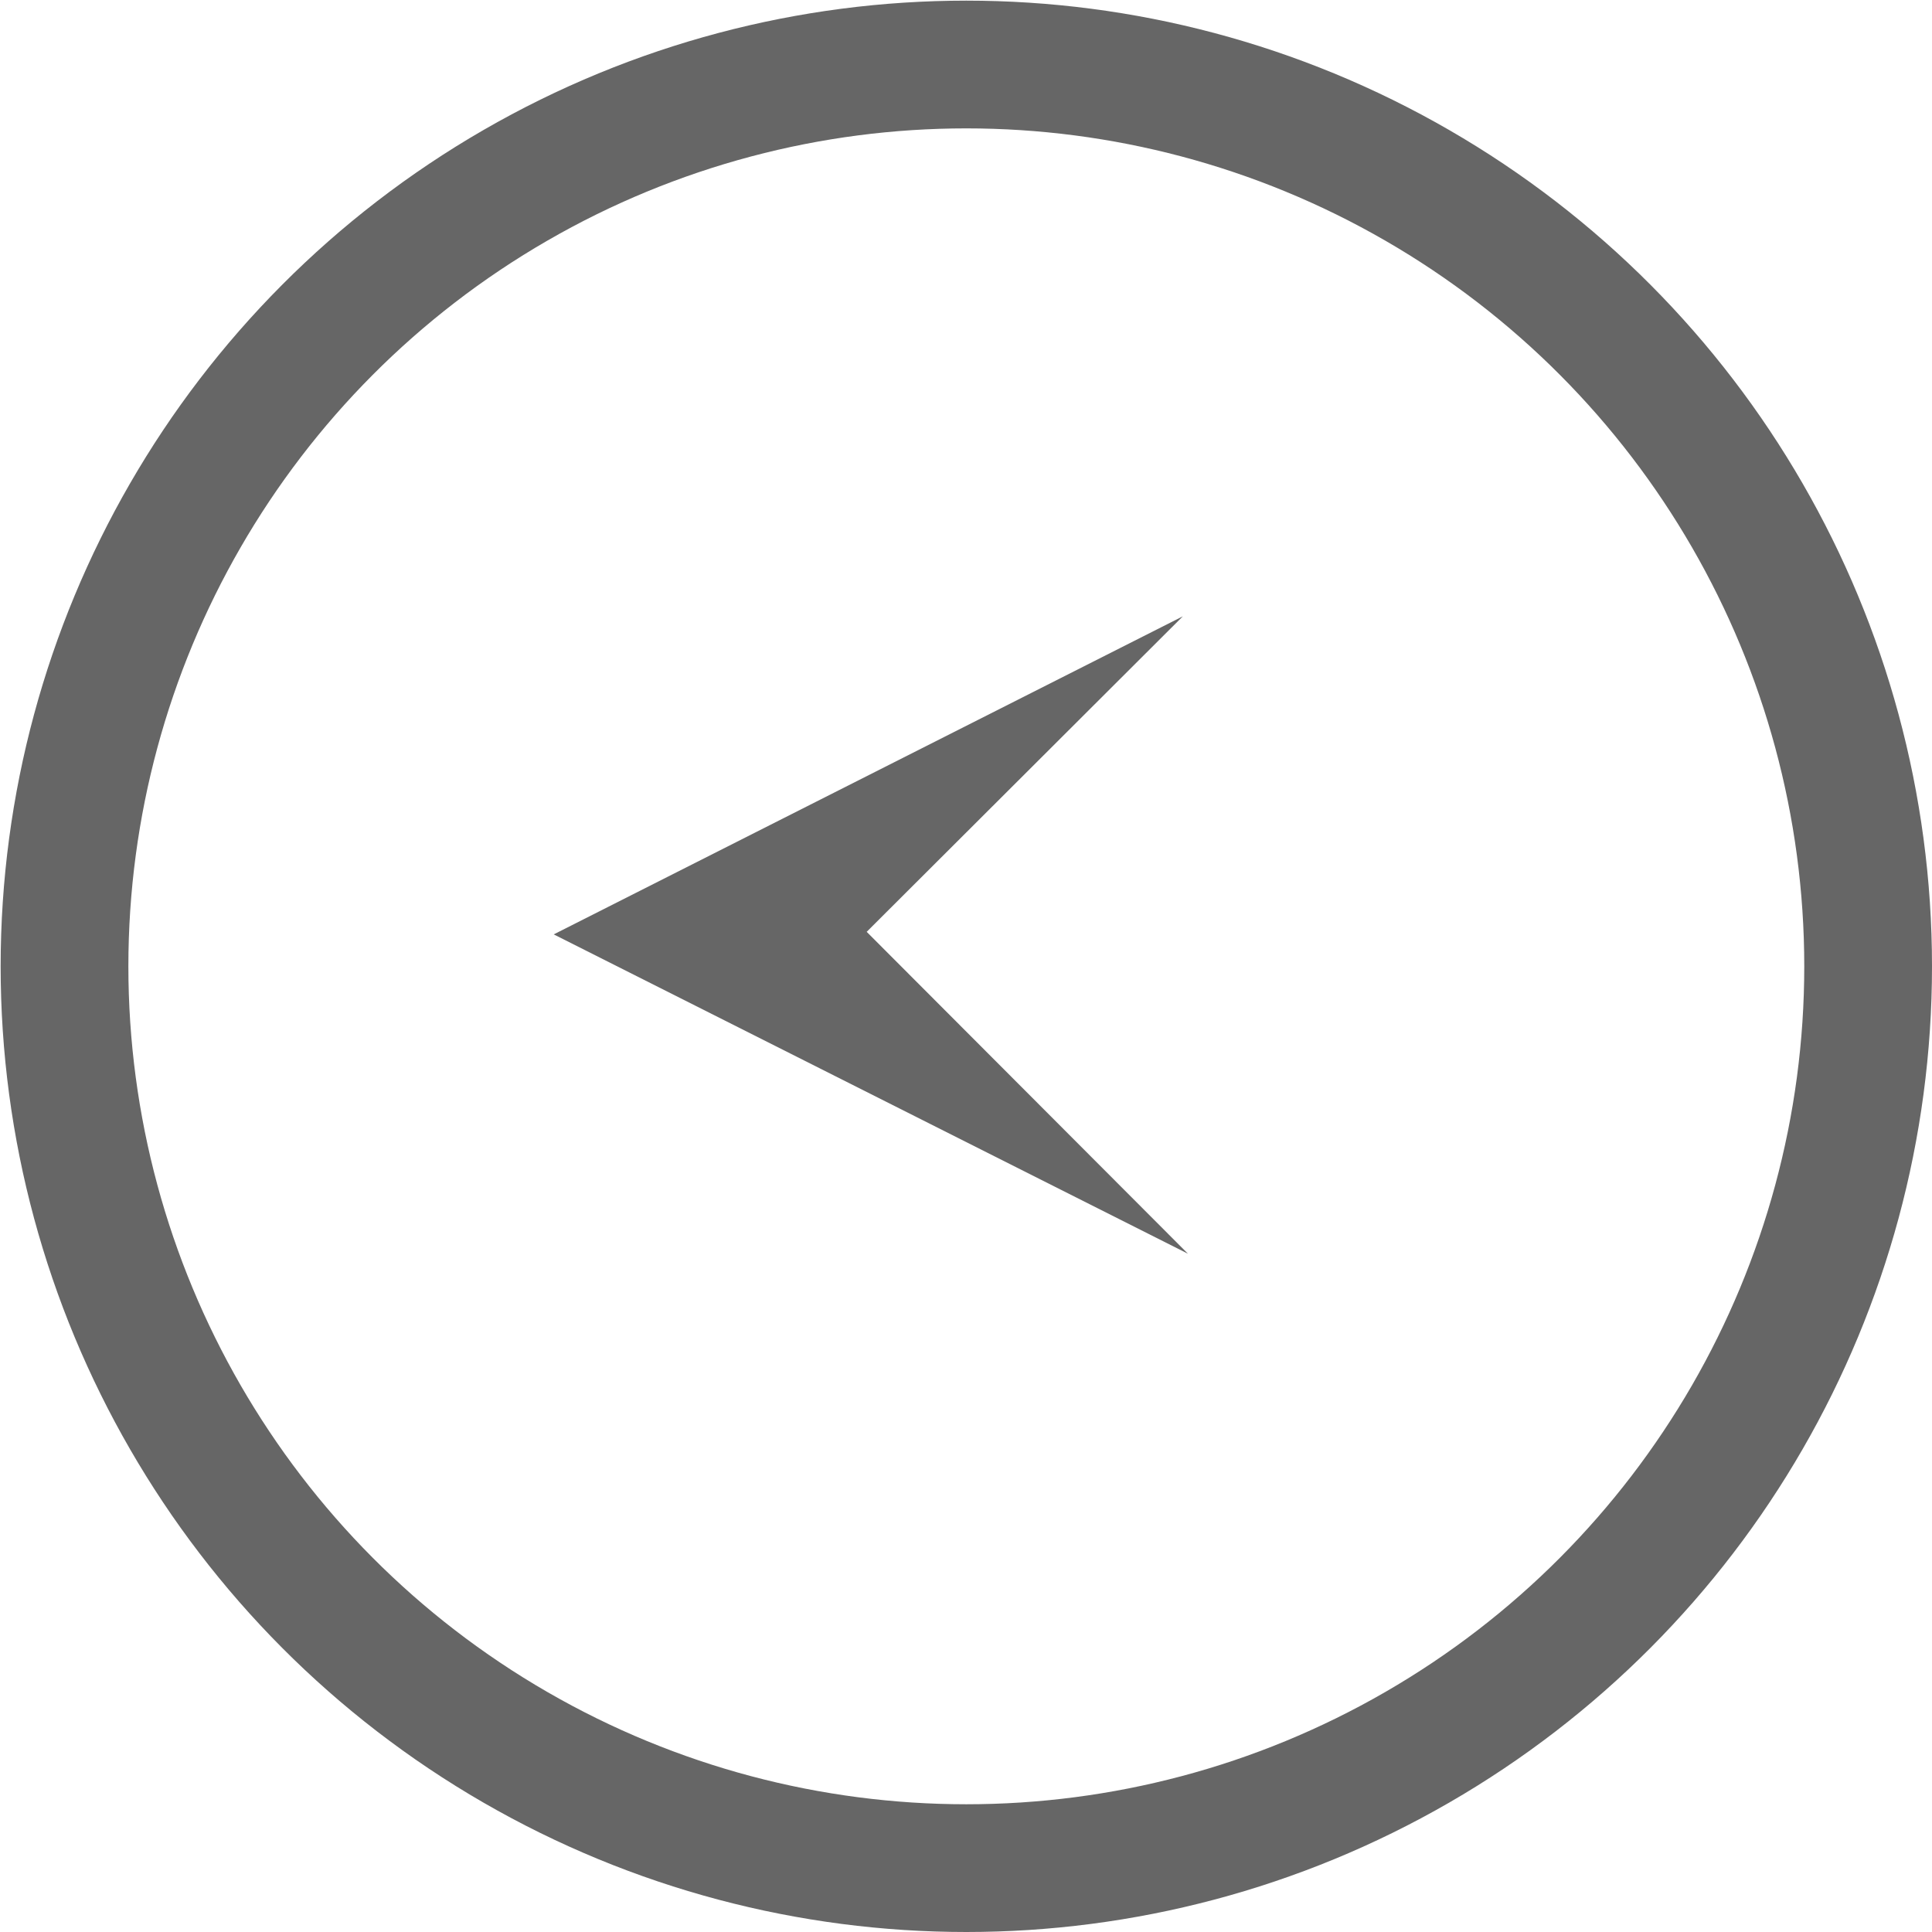
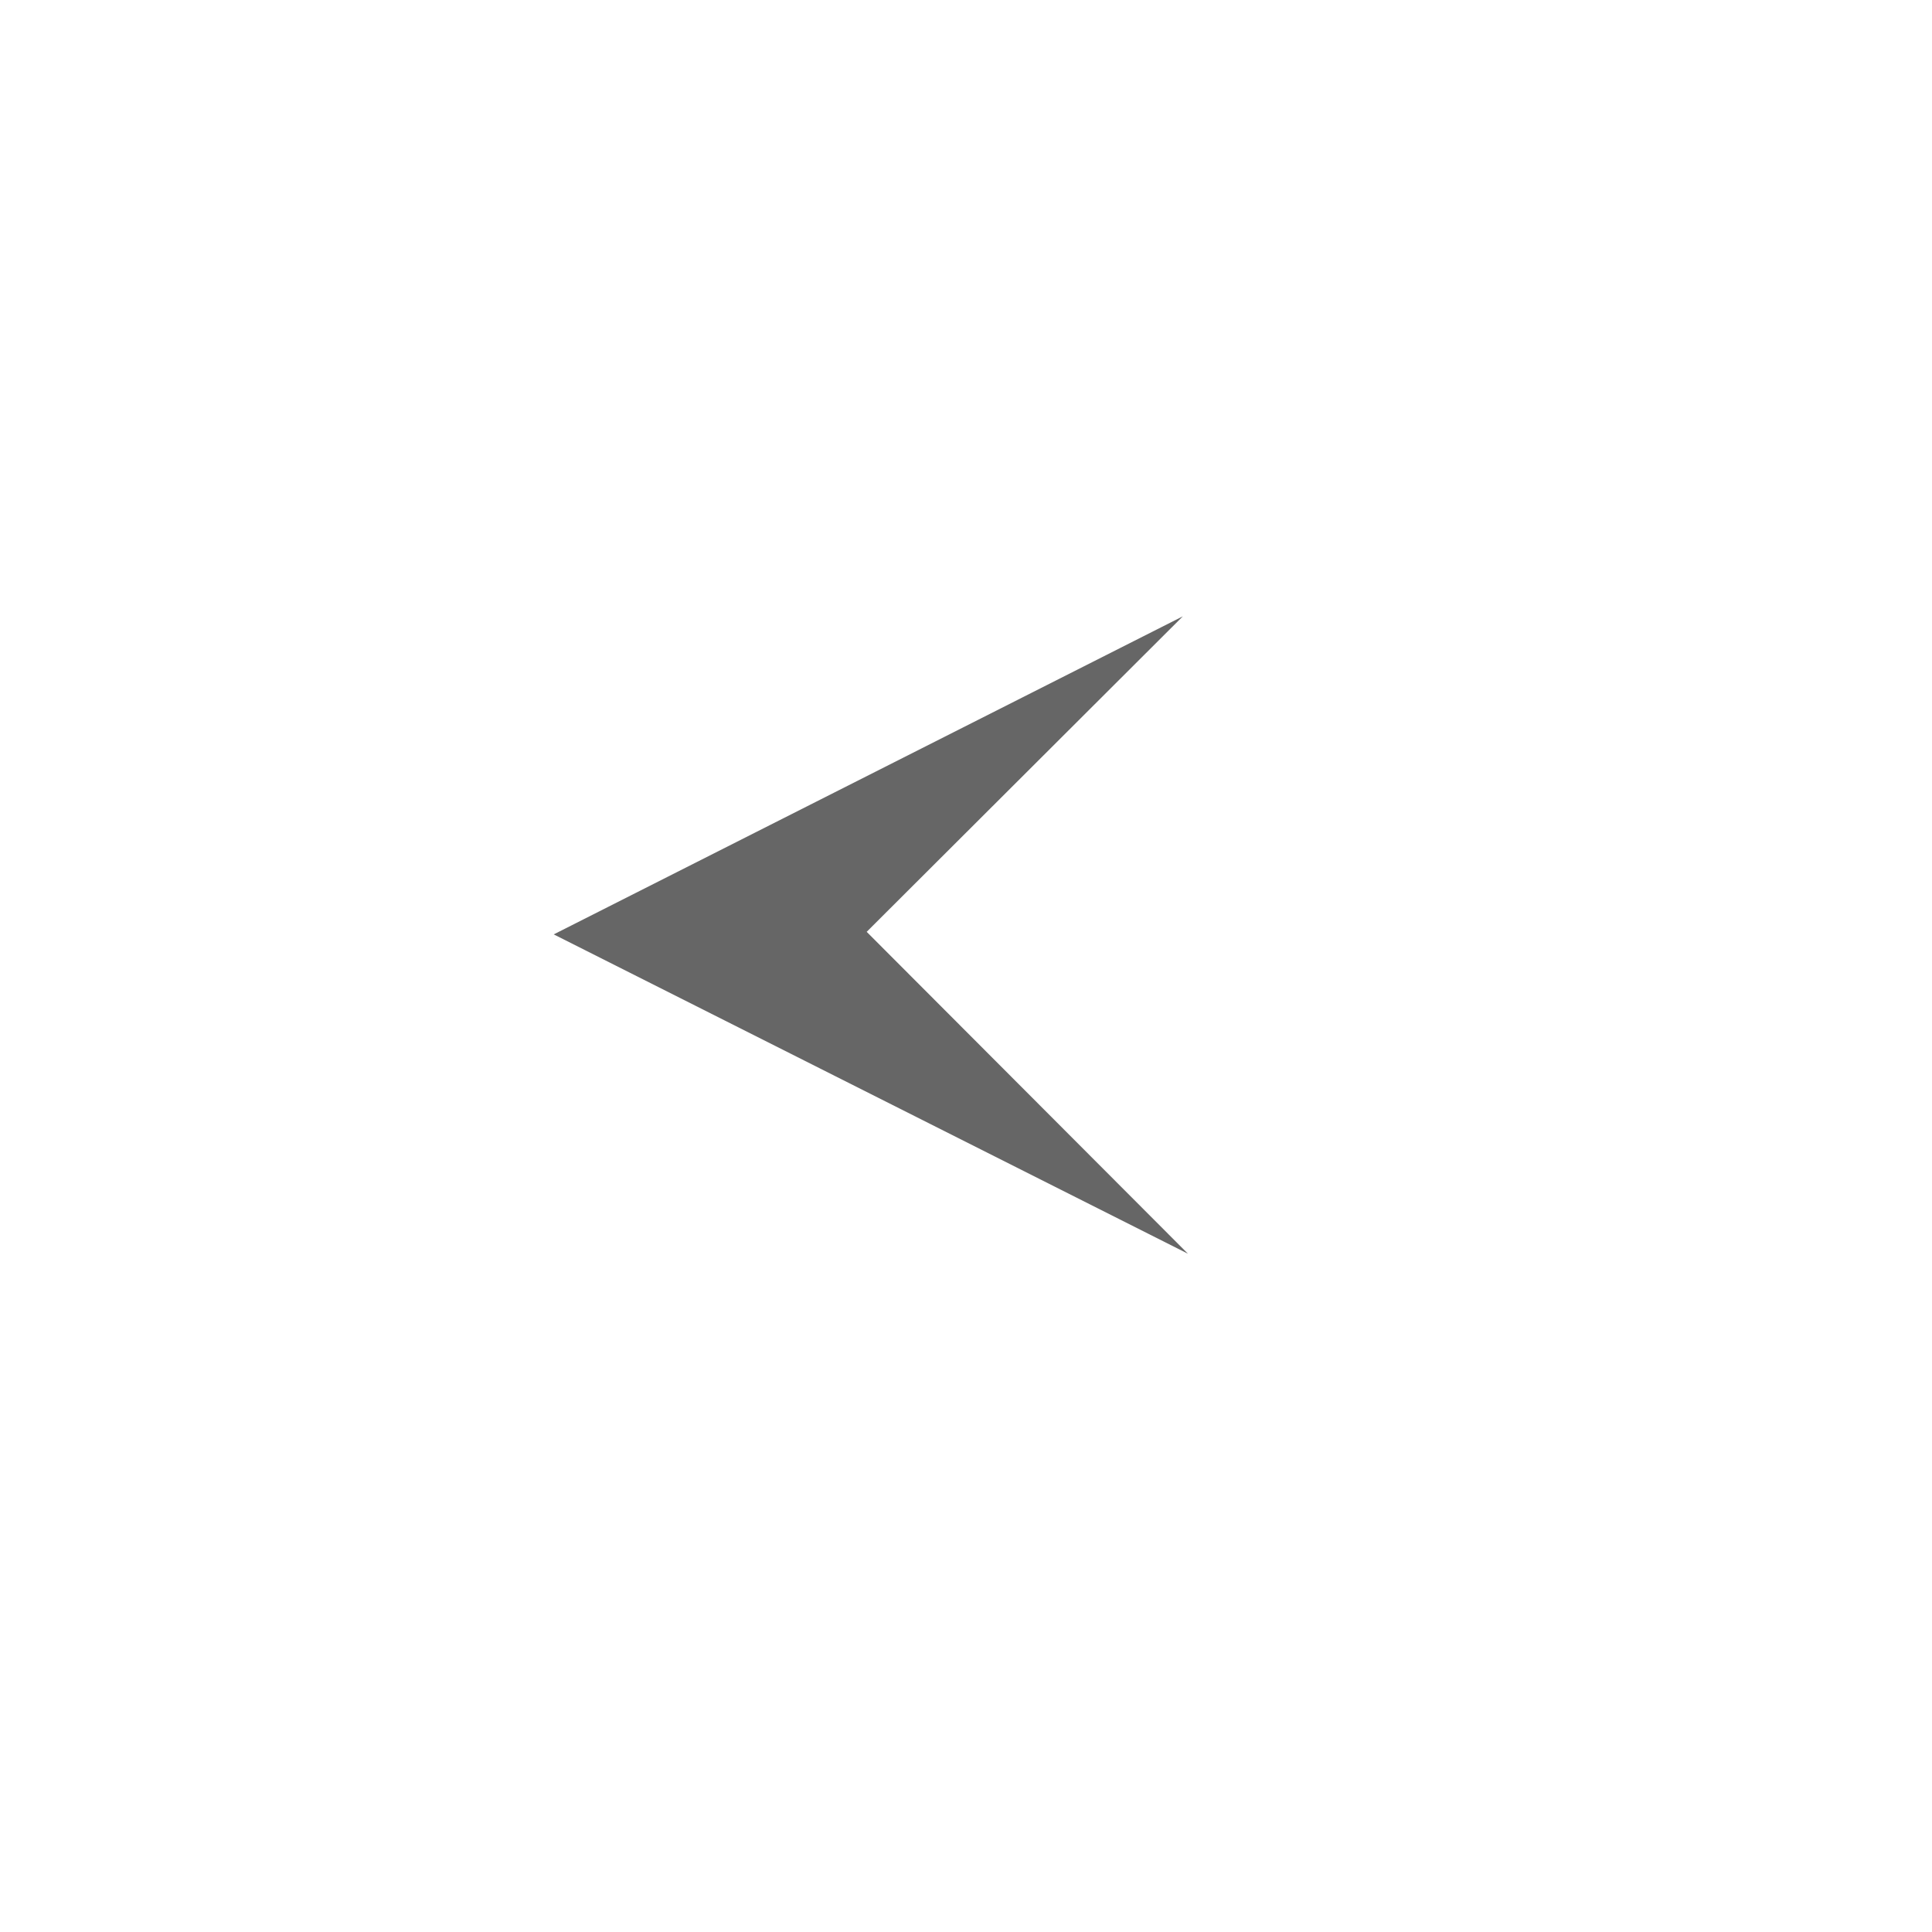
<svg xmlns="http://www.w3.org/2000/svg" version="1.1" id="レイヤー_1" x="0px" y="0px" viewBox="0 0 30.25 30.25" style="enable-background:new 0 0 30.25 30.25;" xml:space="preserve">
  <style type="text/css">
	.st0{fill:none;stroke:#666666;stroke-width:2;stroke-linejoin:round;}
	.st1{fill:#666666;}
</style>
-   <circle class="st0" cx="15.13" cy="15.13" r="14.12" />
-   <path class="st1" d="M18.6,19.63l-5.03-5.04l4.95-4.94l-9.85,4.98C8.67,14.63,18.6,19.63,18.6,19.63z" />
+   <path class="st1" d="M18.6,19.63l-5.03-5.04l4.95-4.94l-9.85,4.98z" />
</svg>